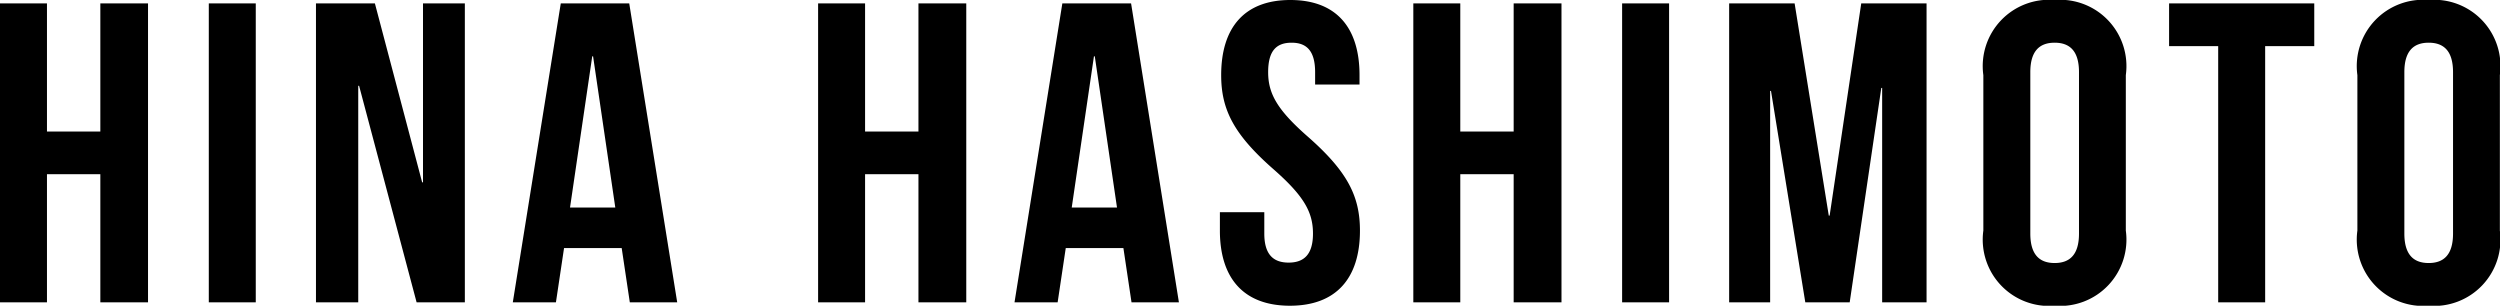
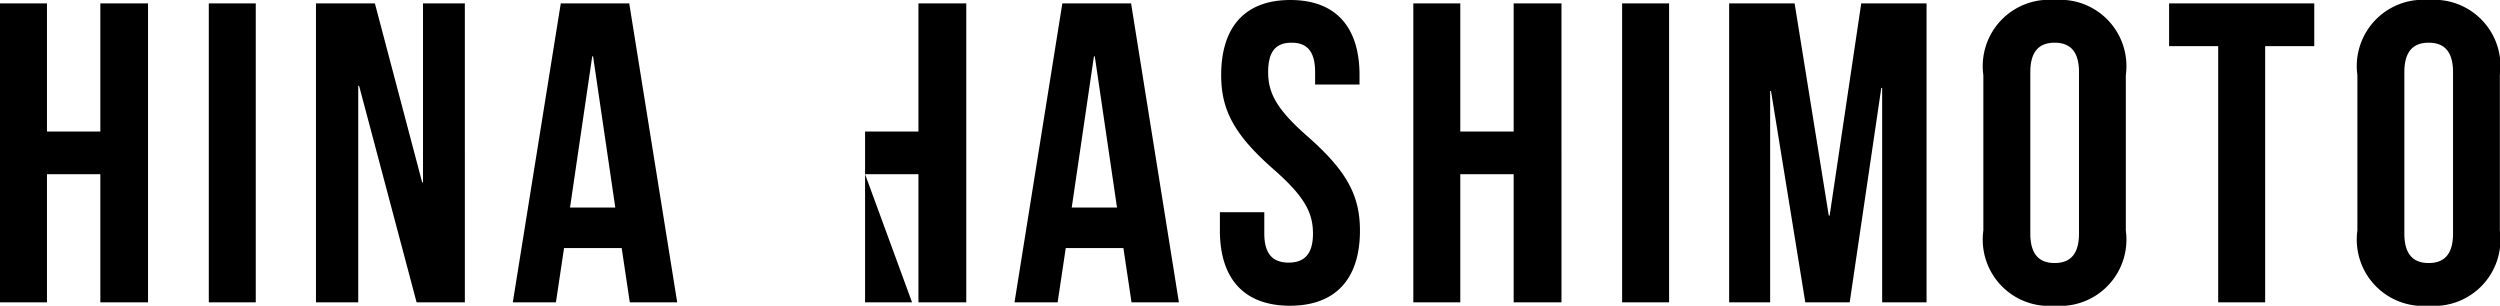
<svg xmlns="http://www.w3.org/2000/svg" width="87.825" height="10.74" viewBox="0 0 87.825 10.74">
-   <path id="私たちについて" d="M2.25-4.5H4.125V0H5.8V-10.5H4.125V-6H2.25v-4.5H.6V0H2.25ZM7.935,0h1.65V-10.5H7.935Zm7.3,0h1.695V-10.5h-1.47v6.285h-.03L13.77-10.5H11.7V0h1.485V-7.605h.03Zm7.47-10.5H20.3L18.615,0H20.13l.285-1.905H22.44L22.725,0H24.39ZM21.405-8.64h.03l.78,5.31h-1.59ZM30.99-4.5h1.875V0h1.68V-10.5h-1.68V-6H30.99v-4.5H29.34V0h1.65Zm9.345-6H37.92L36.24,0h1.515l.285-1.905h2.025L40.35,0h1.665ZM39.03-8.64h.03l.78,5.31H38.25Zm4.47.66c0,1.2.435,2.07,1.815,3.285,1.08.945,1.41,1.515,1.41,2.28,0,.75-.33,1.02-.855,1.02s-.855-.27-.855-1.02v-.75h-1.56v.645c0,1.68.84,2.64,2.46,2.64s2.46-.96,2.46-2.64c0-1.2-.435-2.07-1.815-3.285-1.08-.945-1.41-1.515-1.41-2.28s.3-1.035.825-1.035.825.285.825,1.035v.435h1.56v-.33c0-1.68-.825-2.64-2.43-2.64S43.5-9.66,43.5-7.98ZM51.9-4.5h1.875V0h1.68V-10.5h-1.68V-6H51.9v-4.5H50.25V0H51.9ZM57.585,0h1.65V-10.5h-1.65Zm6.06-10.5h-2.3V0h1.44V-7.425h.03L64.02,0h1.56l1.11-7.53h.03V0h1.56V-10.5H65.985l-1.11,7.455h-.03Zm8.28,2.415c0-.75.33-1.035.855-1.035s.855.285.855,1.035v5.67c0,.75-.33,1.035-.855,1.035s-.855-.285-.855-1.035ZM70.275-2.52A2.33,2.33,0,0,0,72.78.12a2.33,2.33,0,0,0,2.5-2.64V-7.98a2.33,2.33,0,0,0-2.5-2.64,2.33,2.33,0,0,0-2.505,2.64ZM76.8-9h1.725V0h1.65V-9H81.9v-1.5H76.8Zm8.265.915c0-.75.33-1.035.855-1.035s.855.285.855,1.035v5.67c0,.75-.33,1.035-.855,1.035s-.855-.285-.855-1.035ZM83.415-2.52A2.33,2.33,0,0,0,85.92.12a2.33,2.33,0,0,0,2.5-2.64V-7.98a2.33,2.33,0,0,0-2.5-2.64,2.33,2.33,0,0,0-2.505,2.64Z" transform="translate(-0.6 10.62)" />
+   <path id="私たちについて" d="M2.25-4.5H4.125V0H5.8V-10.5H4.125V-6H2.25v-4.5H.6V0H2.25ZM7.935,0h1.65V-10.5H7.935Zm7.3,0h1.695V-10.5h-1.47v6.285h-.03L13.77-10.5H11.7V0h1.485V-7.605h.03Zm7.47-10.5H20.3L18.615,0H20.13l.285-1.905H22.44L22.725,0H24.39ZM21.405-8.64h.03l.78,5.31h-1.59ZM30.99-4.5h1.875V0h1.68V-10.5h-1.68V-6H30.99v-4.5V0h1.65Zm9.345-6H37.92L36.24,0h1.515l.285-1.905h2.025L40.35,0h1.665ZM39.03-8.64h.03l.78,5.31H38.25Zm4.47.66c0,1.2.435,2.07,1.815,3.285,1.08.945,1.41,1.515,1.41,2.28,0,.75-.33,1.02-.855,1.02s-.855-.27-.855-1.02v-.75h-1.56v.645c0,1.68.84,2.64,2.46,2.64s2.46-.96,2.46-2.64c0-1.2-.435-2.07-1.815-3.285-1.08-.945-1.41-1.515-1.41-2.28s.3-1.035.825-1.035.825.285.825,1.035v.435h1.56v-.33c0-1.68-.825-2.64-2.43-2.64S43.5-9.66,43.5-7.98ZM51.9-4.5h1.875V0h1.68V-10.5h-1.68V-6H51.9v-4.5H50.25V0H51.9ZM57.585,0h1.65V-10.5h-1.65Zm6.06-10.5h-2.3V0h1.44V-7.425h.03L64.02,0h1.56l1.11-7.53h.03V0h1.56V-10.5H65.985l-1.11,7.455h-.03Zm8.28,2.415c0-.75.33-1.035.855-1.035s.855.285.855,1.035v5.67c0,.75-.33,1.035-.855,1.035s-.855-.285-.855-1.035ZM70.275-2.52A2.33,2.33,0,0,0,72.78.12a2.33,2.33,0,0,0,2.5-2.64V-7.98a2.33,2.33,0,0,0-2.5-2.64,2.33,2.33,0,0,0-2.505,2.64ZM76.8-9h1.725V0h1.65V-9H81.9v-1.5H76.8Zm8.265.915c0-.75.33-1.035.855-1.035s.855.285.855,1.035v5.67c0,.75-.33,1.035-.855,1.035s-.855-.285-.855-1.035ZM83.415-2.52A2.33,2.33,0,0,0,85.92.12a2.33,2.33,0,0,0,2.5-2.64V-7.98a2.33,2.33,0,0,0-2.5-2.64,2.33,2.33,0,0,0-2.505,2.64Z" transform="translate(-0.6 10.62)" />
</svg>